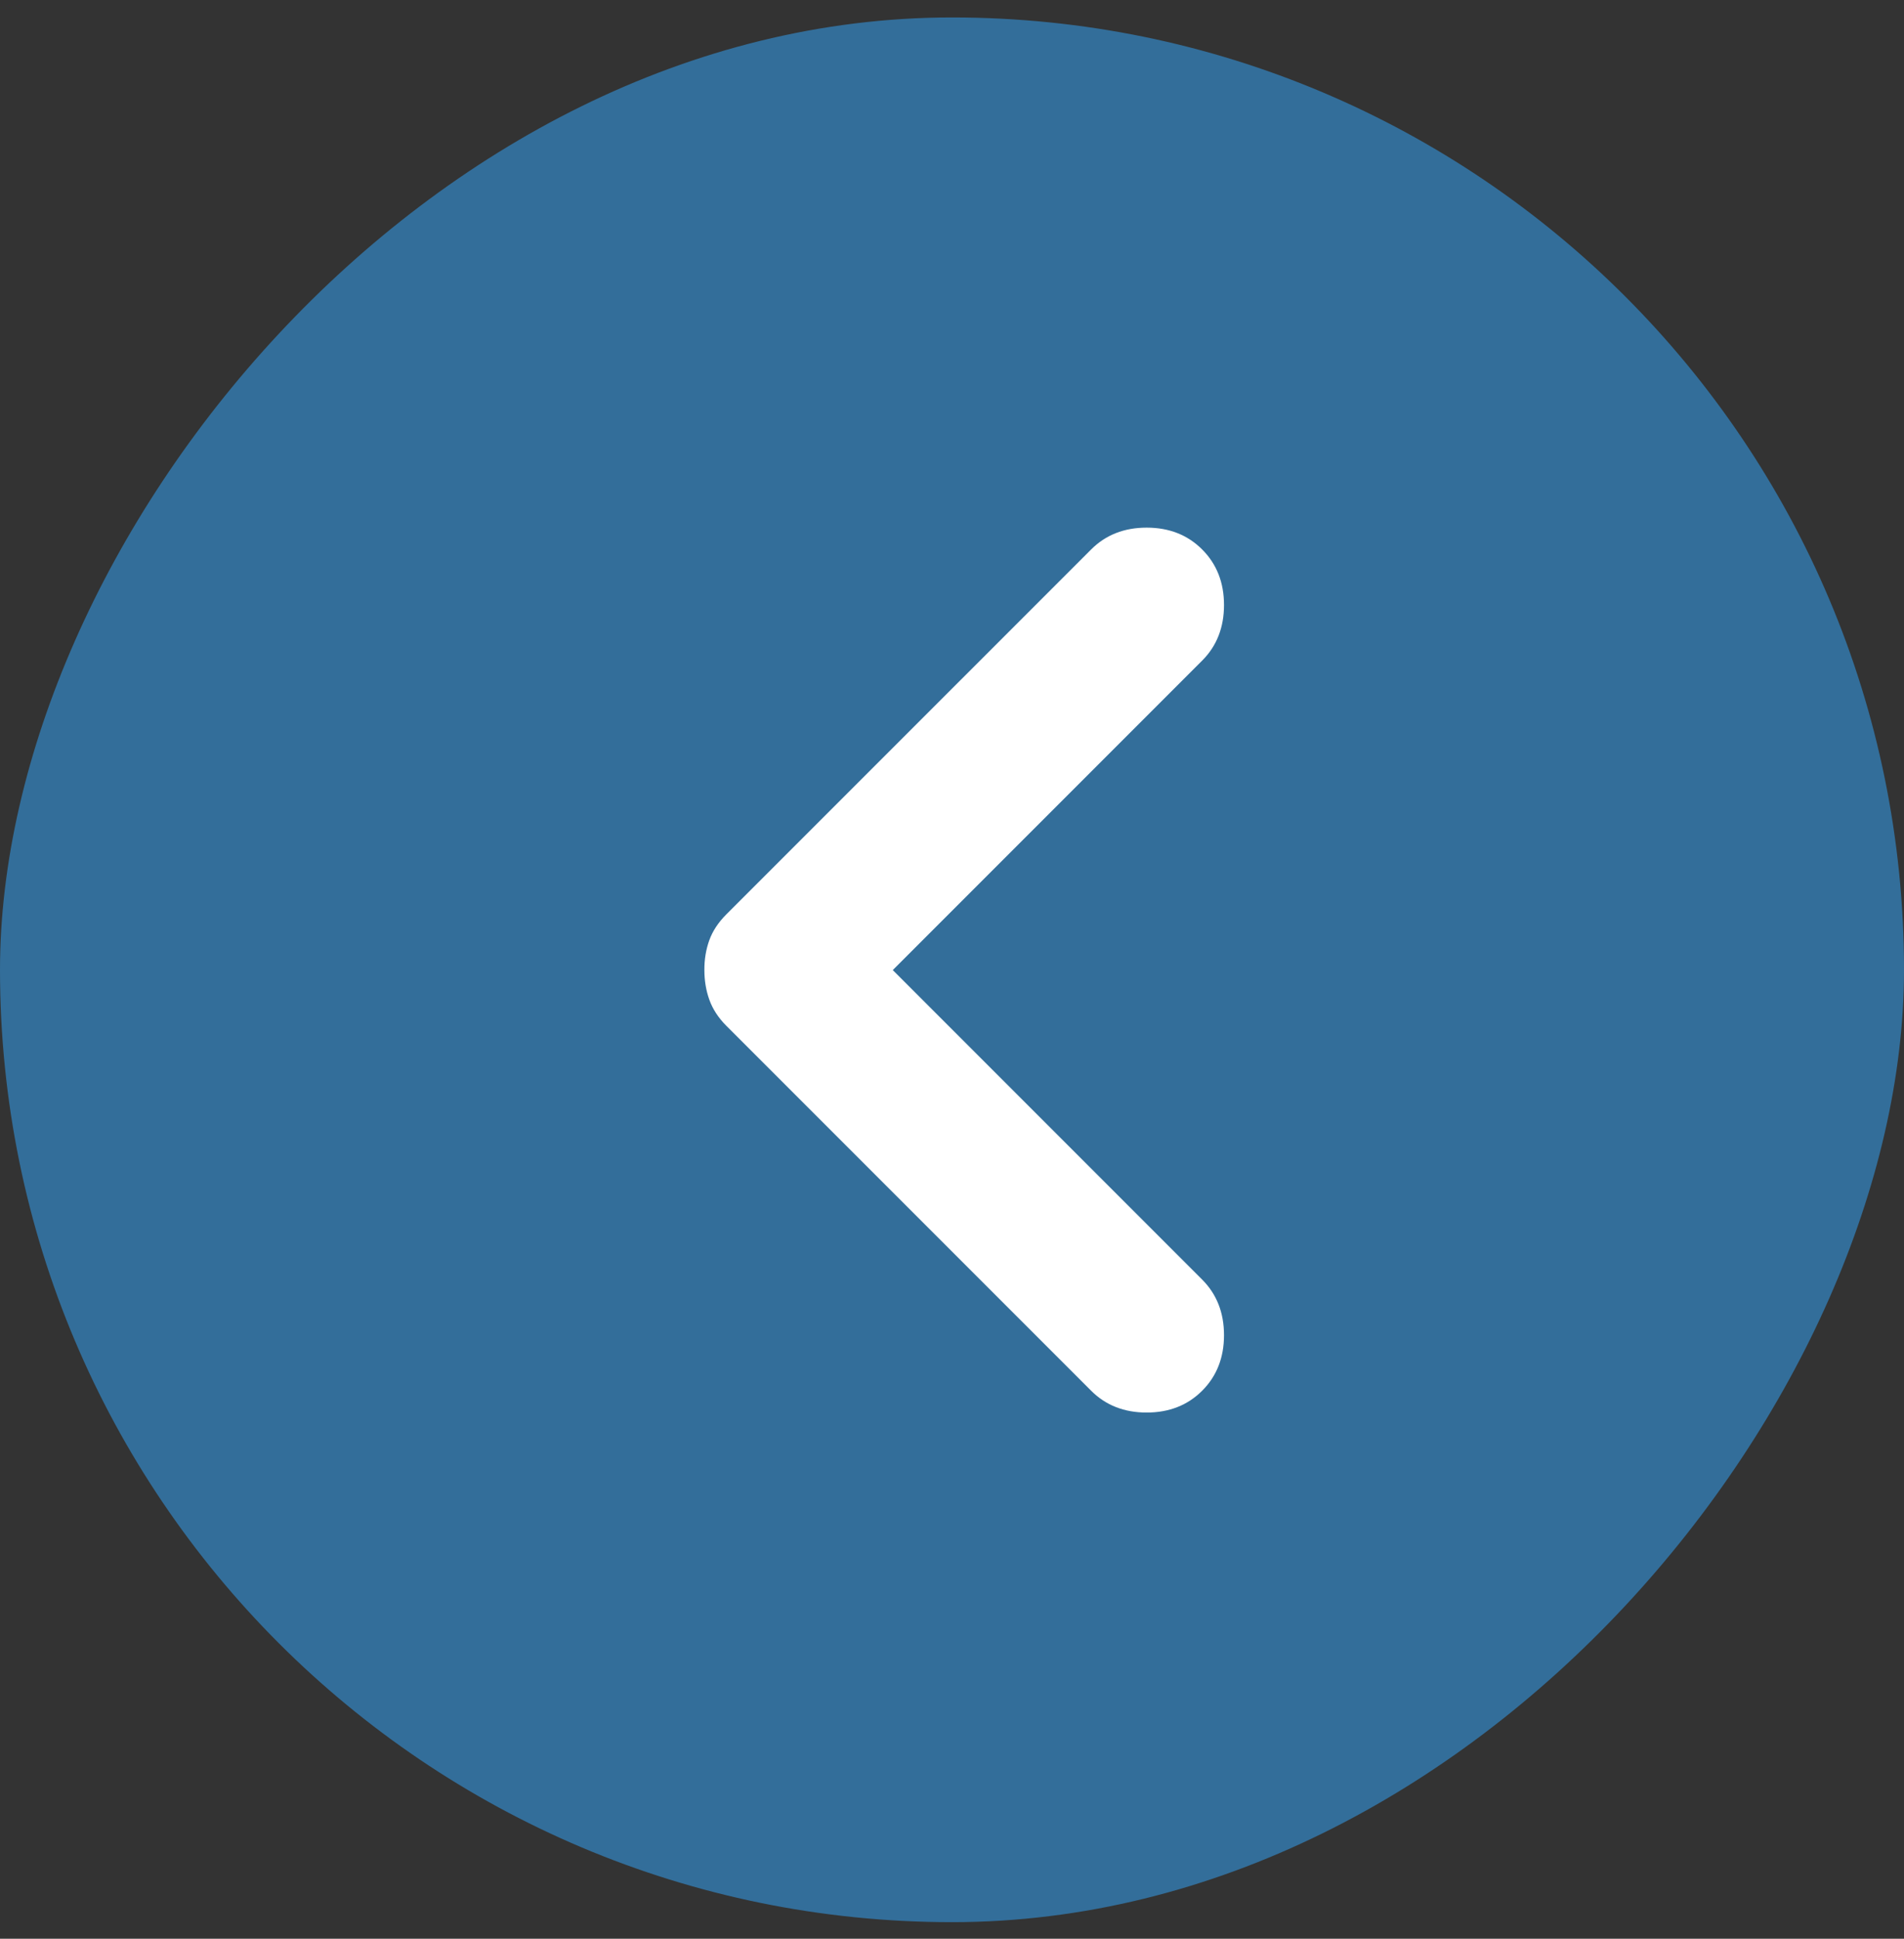
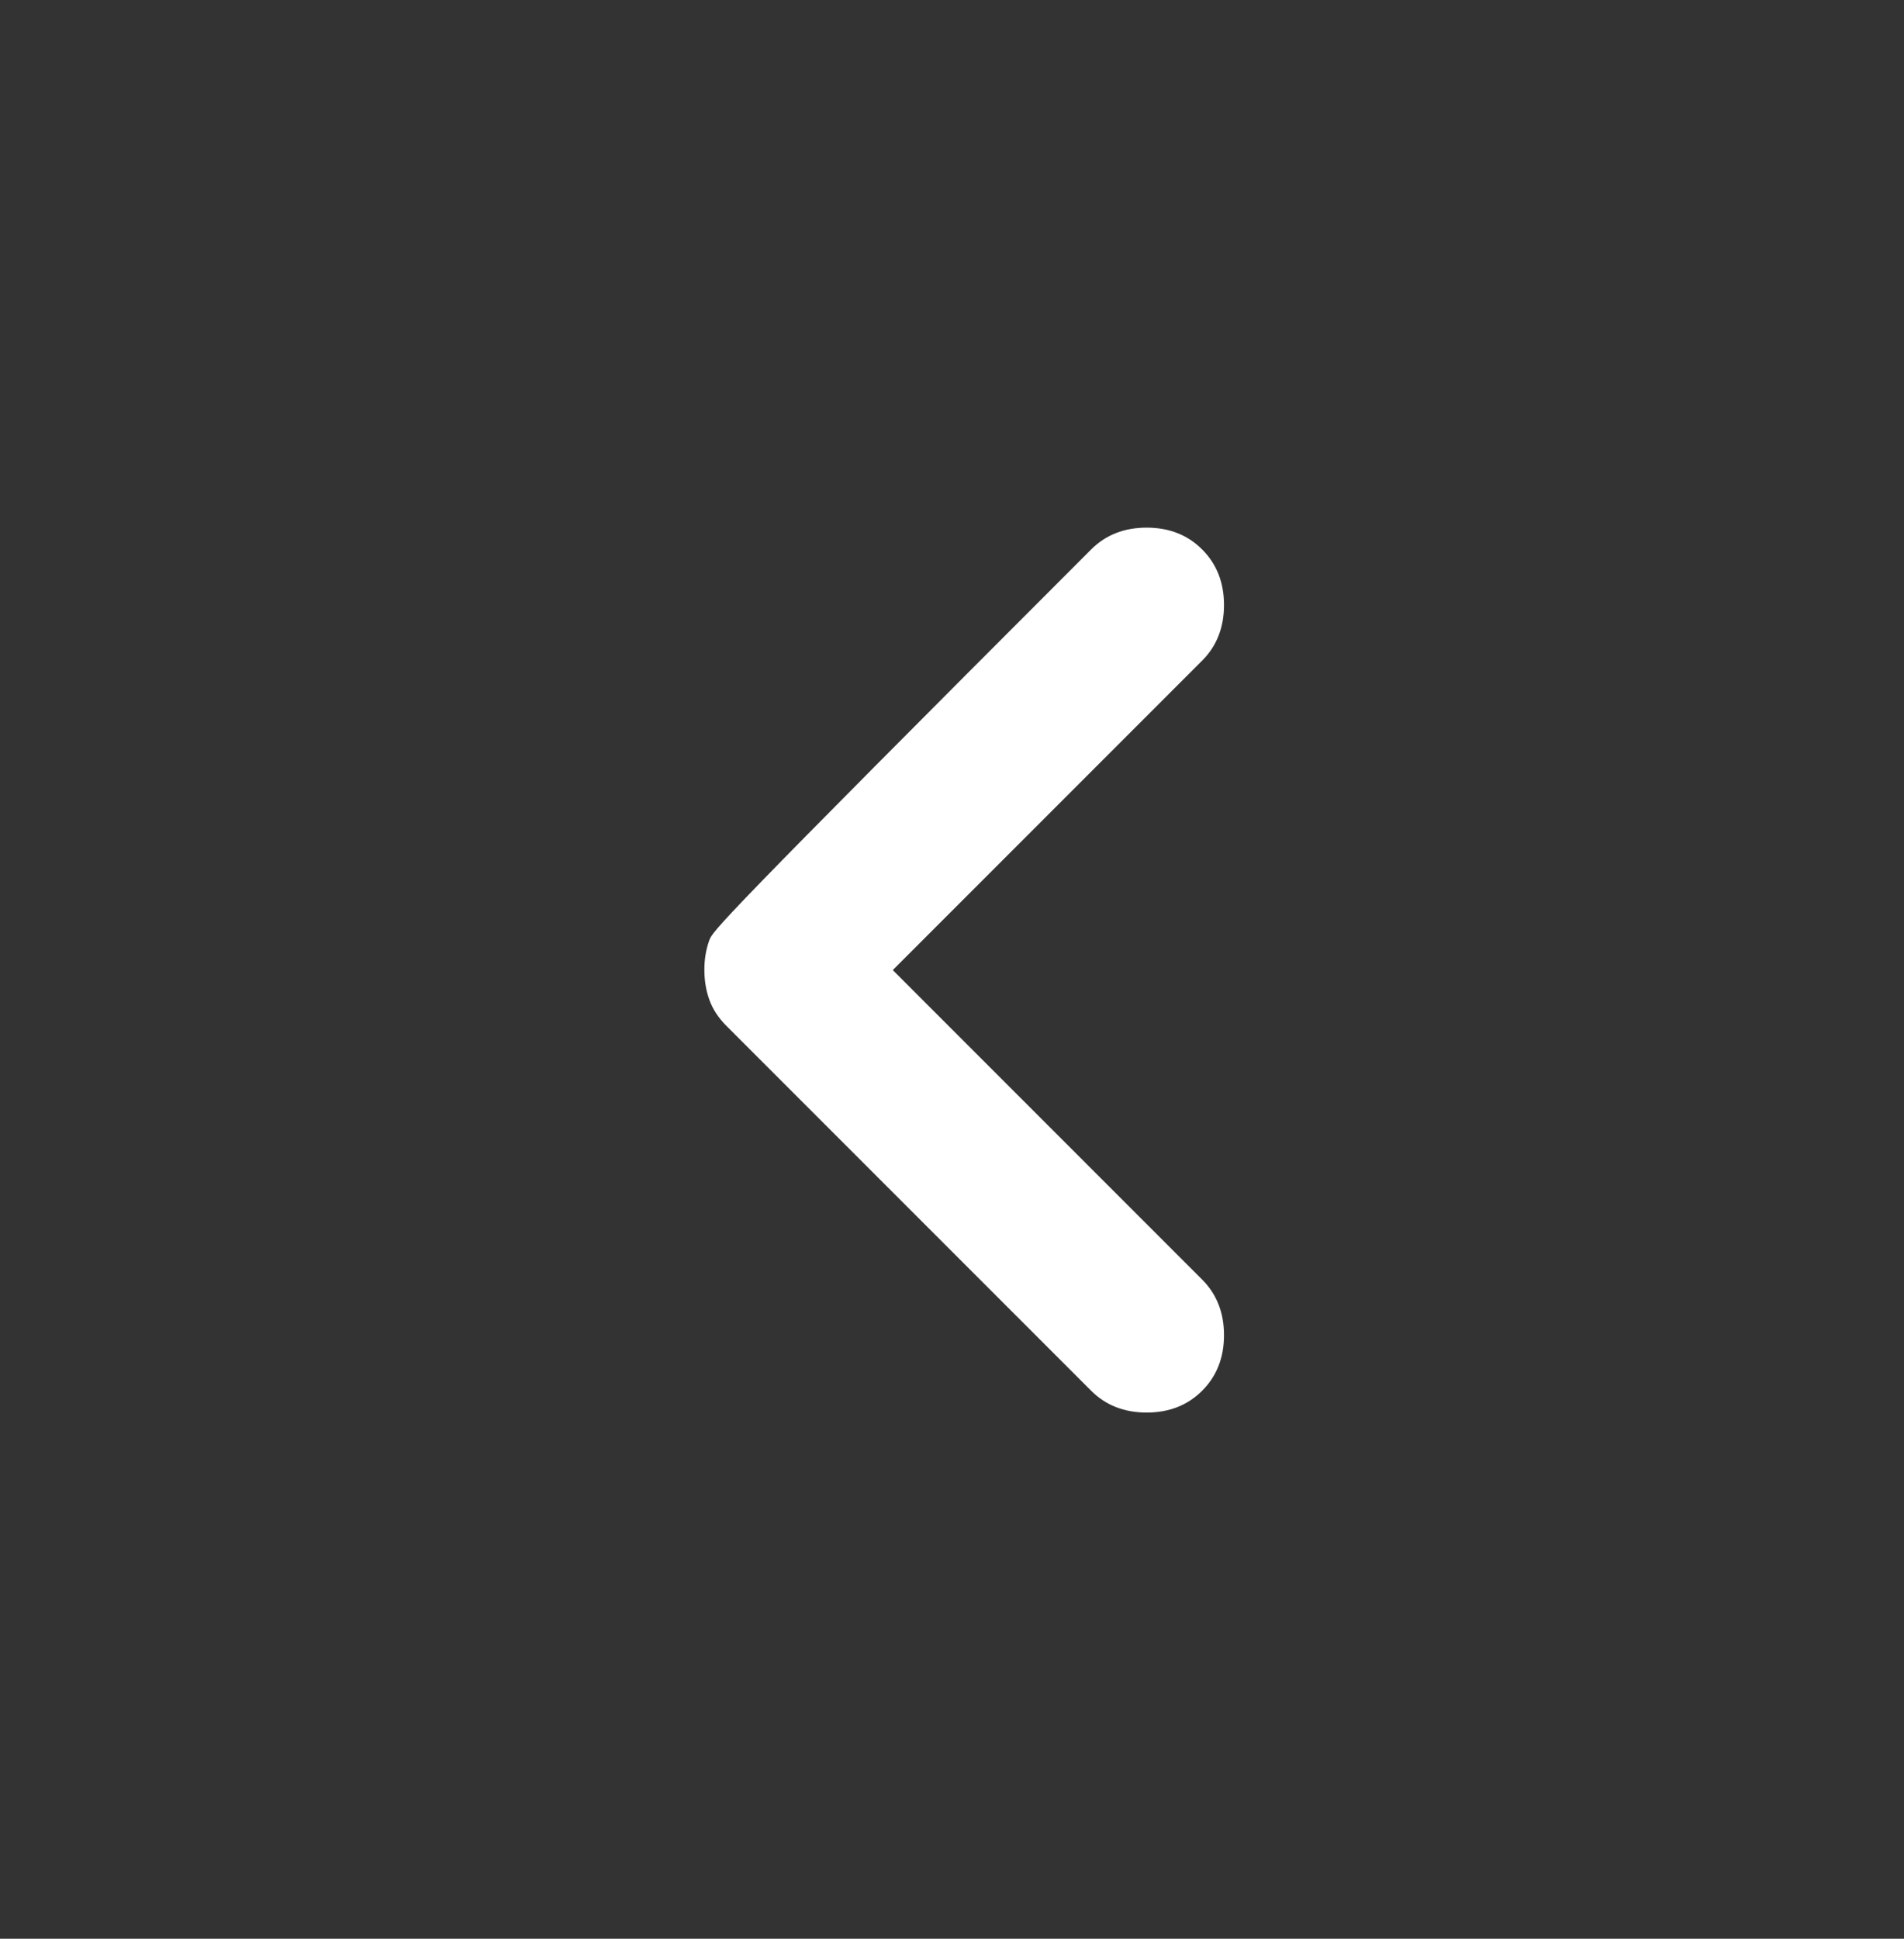
<svg xmlns="http://www.w3.org/2000/svg" width="56" height="57" viewBox="0 0 56 57" fill="none">
  <rect x="0" y="0" width="56" height="57" fill="#333333" stroke="none" />
-   <rect width="56" height="56" rx="28" transform="matrix(-1 0 0 1 56 0.513)" fill="#336E9A" />
-   <path d="M35.358 40.888C35.786 40.46 36 39.916 36 39.255C36 38.594 35.786 38.049 35.358 37.621L26.258 28.521L35.358 19.422C35.786 18.994 36 18.449 36 17.788C36 17.127 35.786 16.583 35.358 16.155C34.931 15.727 34.386 15.513 33.725 15.513C33.064 15.513 32.519 15.727 32.092 16.155L21.358 26.888C21.125 27.122 20.959 27.374 20.861 27.646C20.763 27.919 20.715 28.21 20.717 28.521C20.717 28.833 20.766 29.124 20.864 29.396C20.962 29.669 21.127 29.922 21.358 30.155L32.092 40.888C32.519 41.316 33.064 41.53 33.725 41.53C34.386 41.53 34.931 41.316 35.358 40.888Z" fill="white" />
+   <path d="M35.358 40.888C35.786 40.46 36 39.916 36 39.255C36 38.594 35.786 38.049 35.358 37.621L26.258 28.521L35.358 19.422C35.786 18.994 36 18.449 36 17.788C36 17.127 35.786 16.583 35.358 16.155C34.931 15.727 34.386 15.513 33.725 15.513C33.064 15.513 32.519 15.727 32.092 16.155C21.125 27.122 20.959 27.374 20.861 27.646C20.763 27.919 20.715 28.21 20.717 28.521C20.717 28.833 20.766 29.124 20.864 29.396C20.962 29.669 21.127 29.922 21.358 30.155L32.092 40.888C32.519 41.316 33.064 41.53 33.725 41.53C34.386 41.53 34.931 41.316 35.358 40.888Z" fill="white" />
</svg>